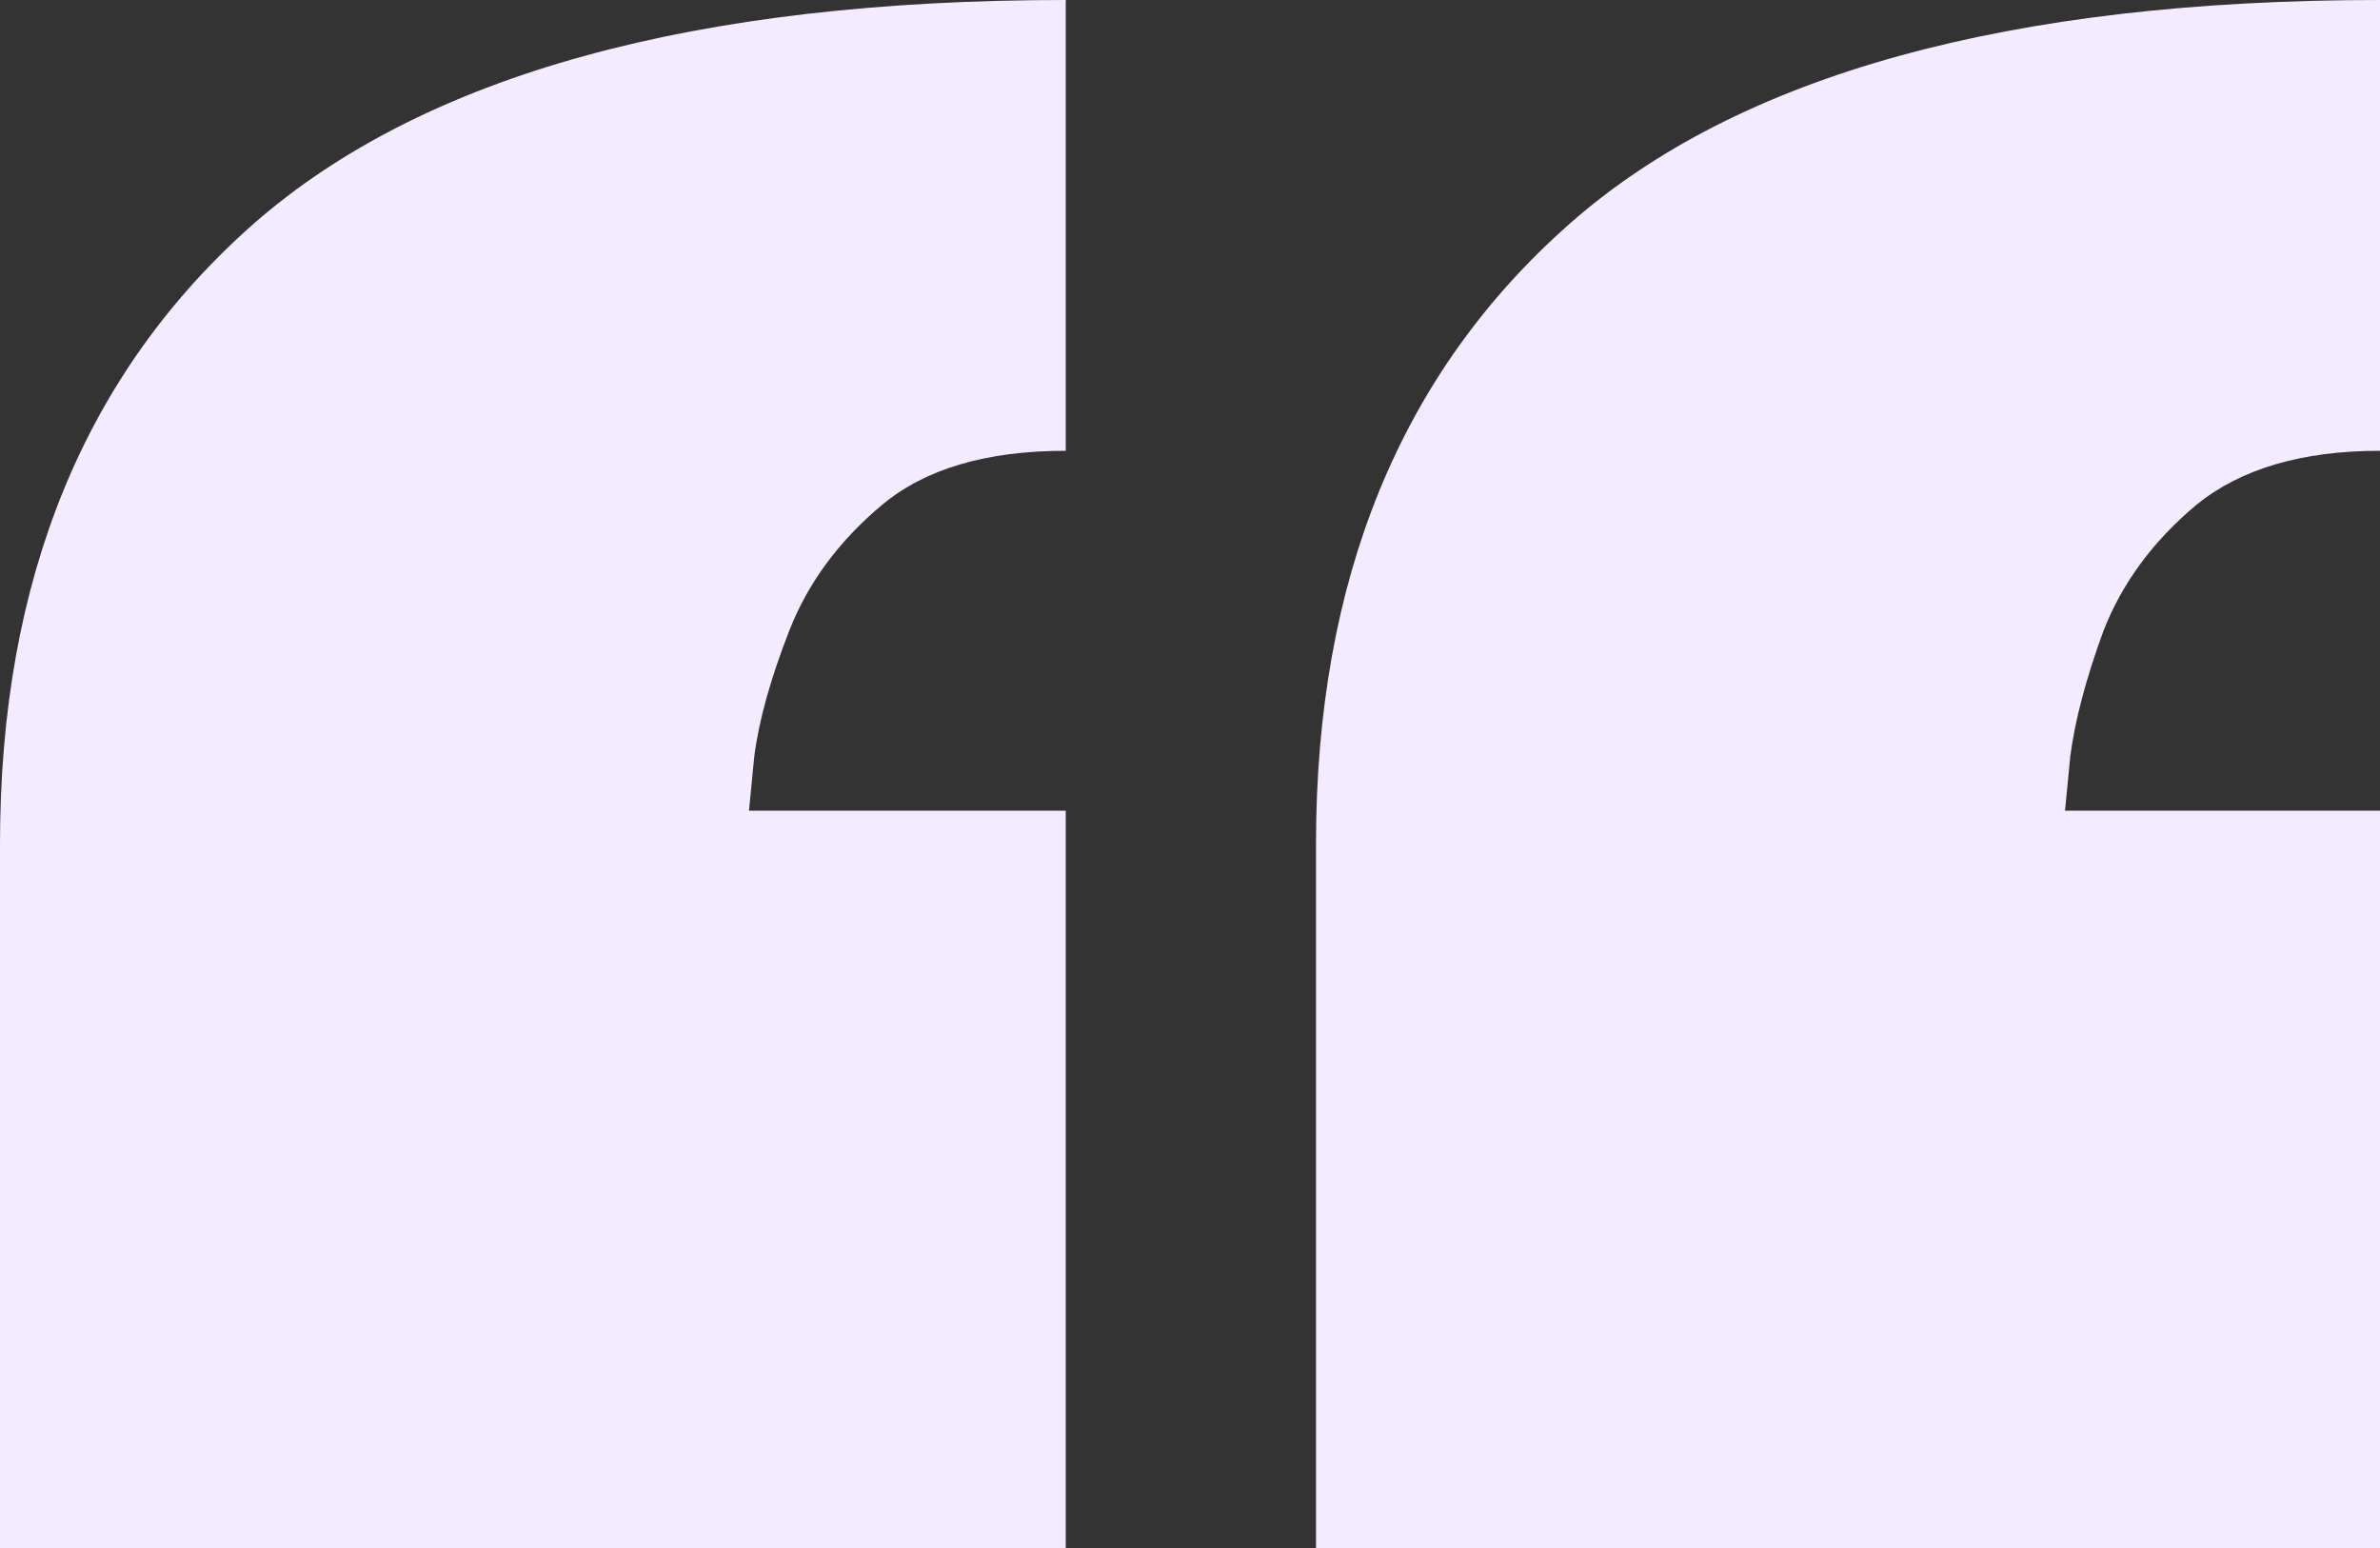
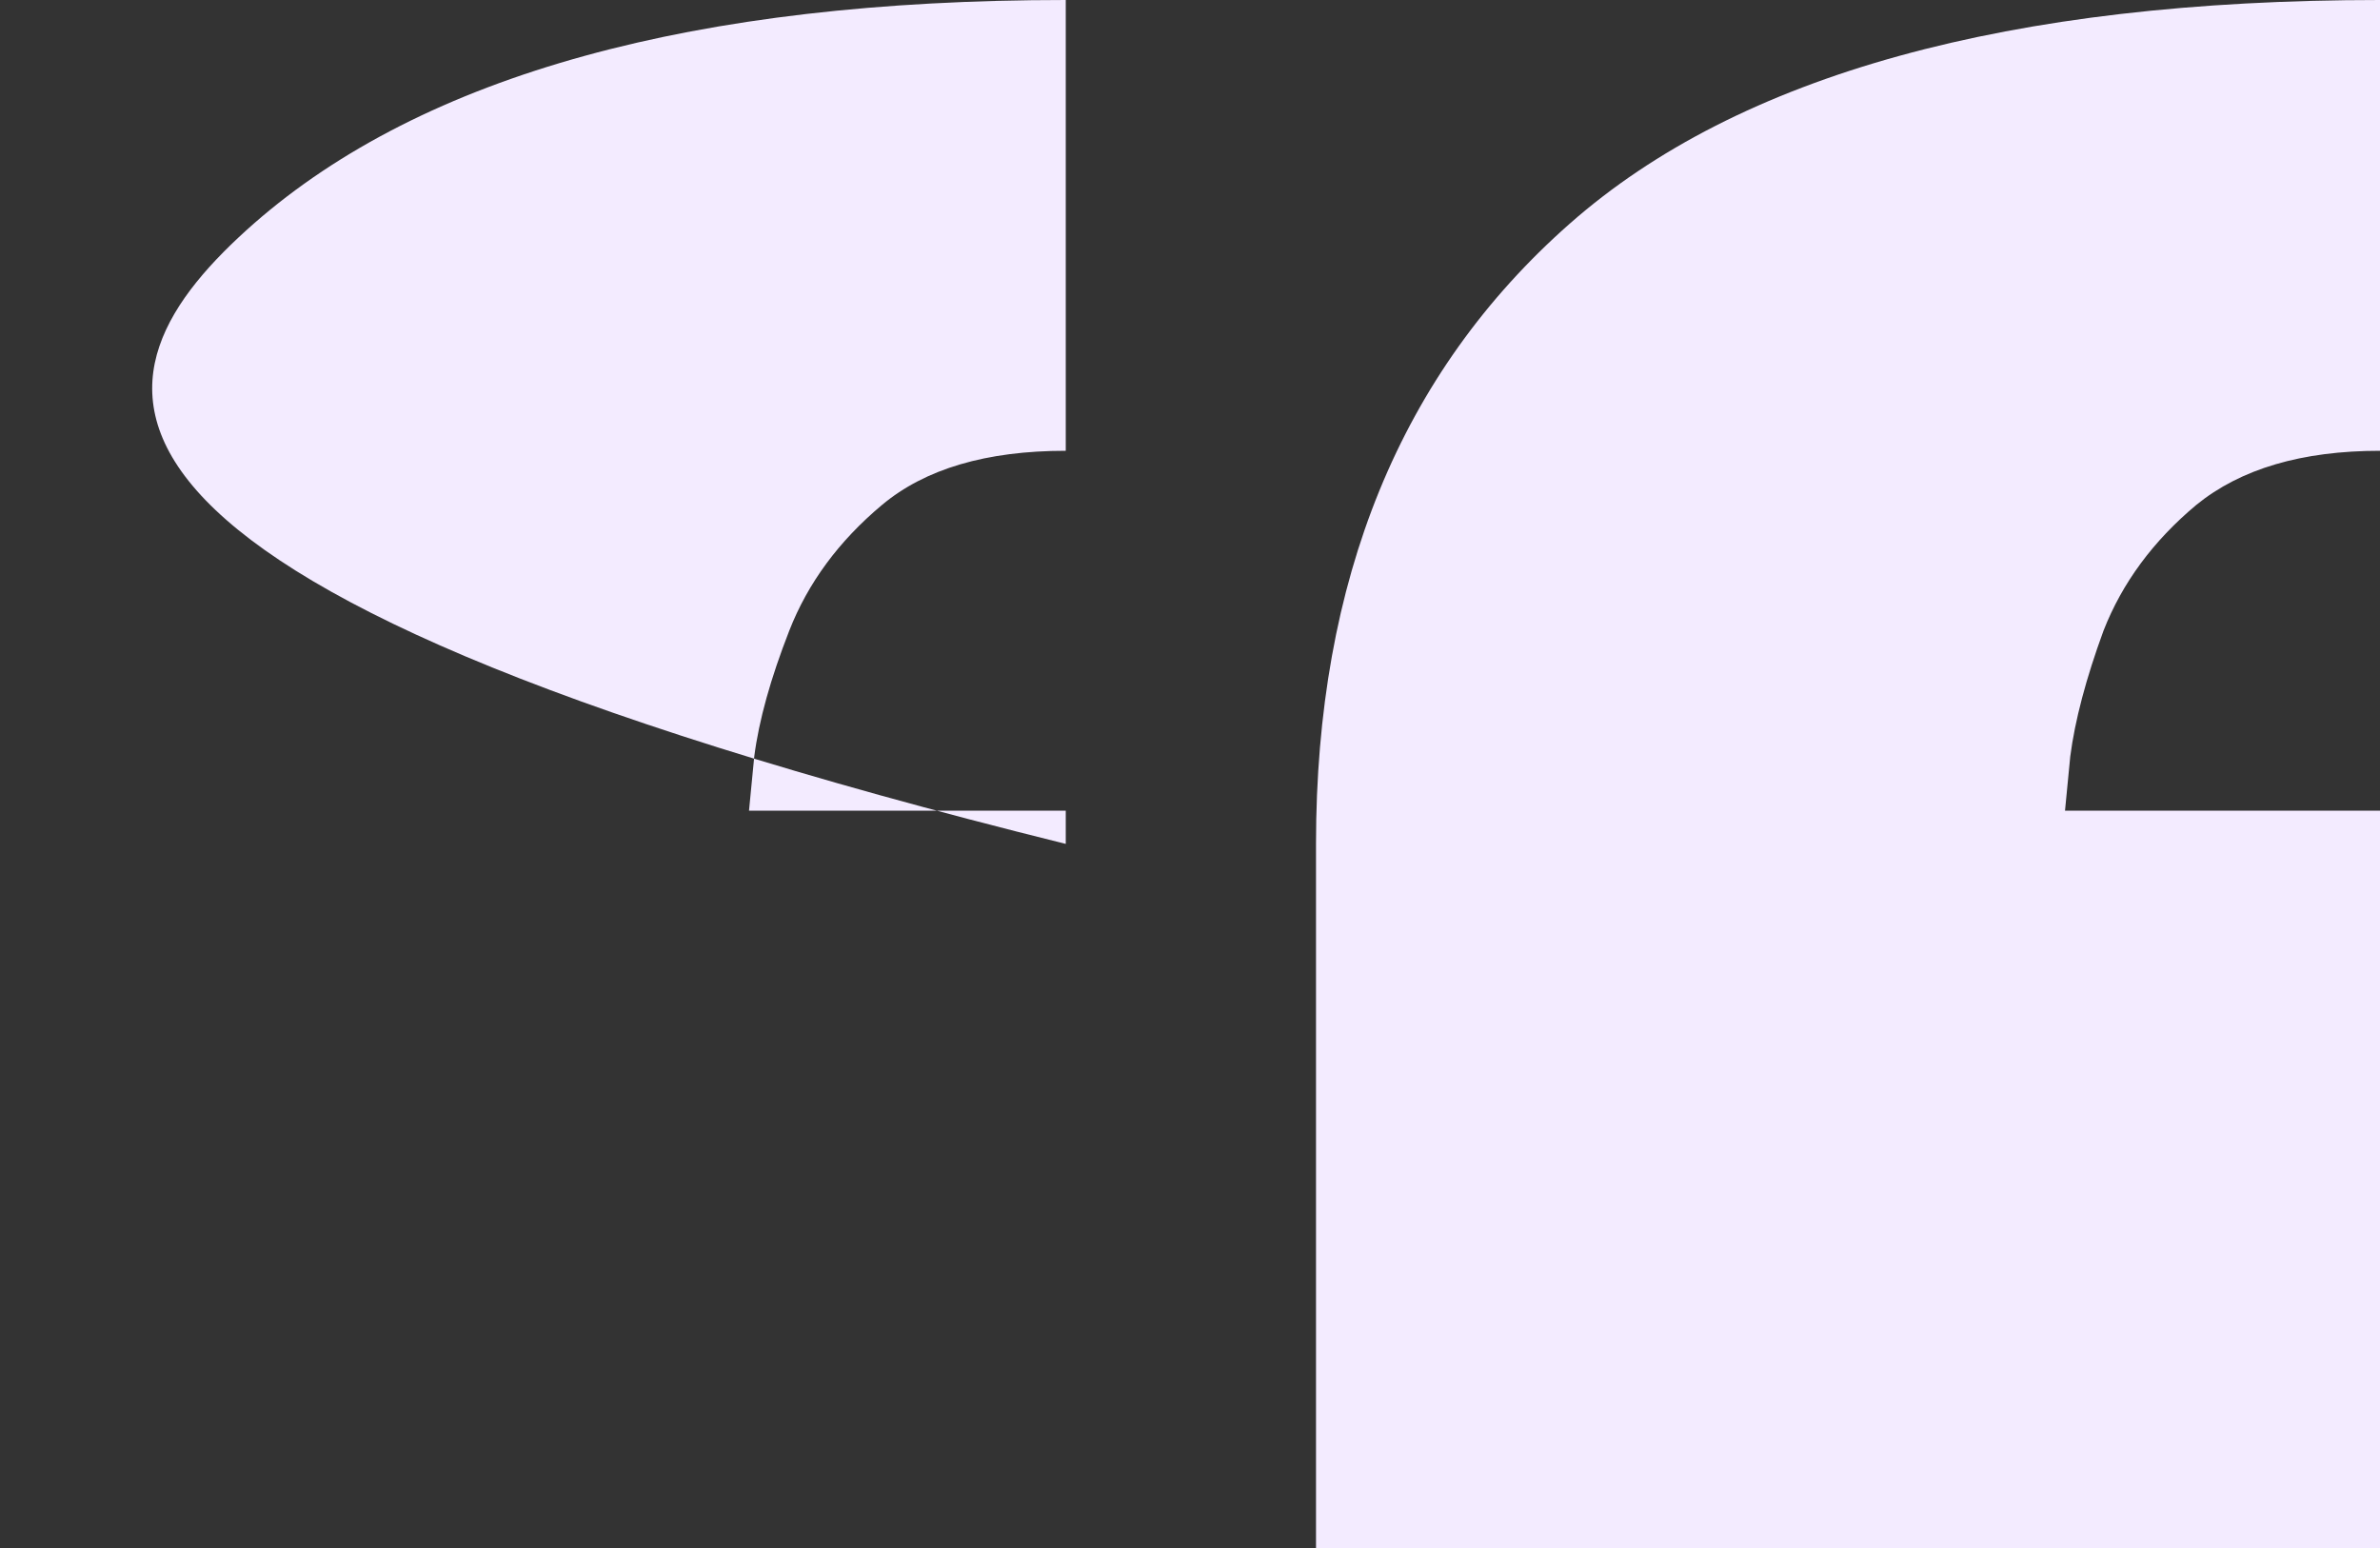
<svg xmlns="http://www.w3.org/2000/svg" width="123" height="80" viewBox="0 0 123 80" fill="none">
  <rect x="0" y="0" width="123" height="80" fill="#333333" stroke="none" />
  <g style="mix-blend-mode:multiply">
-     <path d="M55.079 23.296C50.979 23.296 47.813 24.229 45.582 26.095C43.352 27.961 41.754 30.128 40.789 32.596C39.824 35.064 39.221 37.231 38.98 39.097C38.799 40.963 38.709 41.896 38.709 41.896H55.079V80H0V43.612C0 29.947 4.371 19.263 13.114 11.558C21.917 3.853 35.905 0 55.079 0V23.296ZM123 23.296C118.96 23.296 115.795 24.229 113.504 26.095C111.273 27.961 109.675 30.128 108.71 32.596C107.806 35.064 107.233 37.231 106.992 39.097C106.811 40.963 106.721 41.896 106.721 41.896H123V80H68.012V43.612C68.012 29.947 72.383 19.263 81.126 11.558C89.868 3.853 103.826 0 123 0V23.296Z" fill="#F3EBFF" />
+     <path d="M55.079 23.296C50.979 23.296 47.813 24.229 45.582 26.095C43.352 27.961 41.754 30.128 40.789 32.596C39.824 35.064 39.221 37.231 38.98 39.097C38.799 40.963 38.709 41.896 38.709 41.896H55.079V80V43.612C0 29.947 4.371 19.263 13.114 11.558C21.917 3.853 35.905 0 55.079 0V23.296ZM123 23.296C118.96 23.296 115.795 24.229 113.504 26.095C111.273 27.961 109.675 30.128 108.71 32.596C107.806 35.064 107.233 37.231 106.992 39.097C106.811 40.963 106.721 41.896 106.721 41.896H123V80H68.012V43.612C68.012 29.947 72.383 19.263 81.126 11.558C89.868 3.853 103.826 0 123 0V23.296Z" fill="#F3EBFF" />
  </g>
</svg>